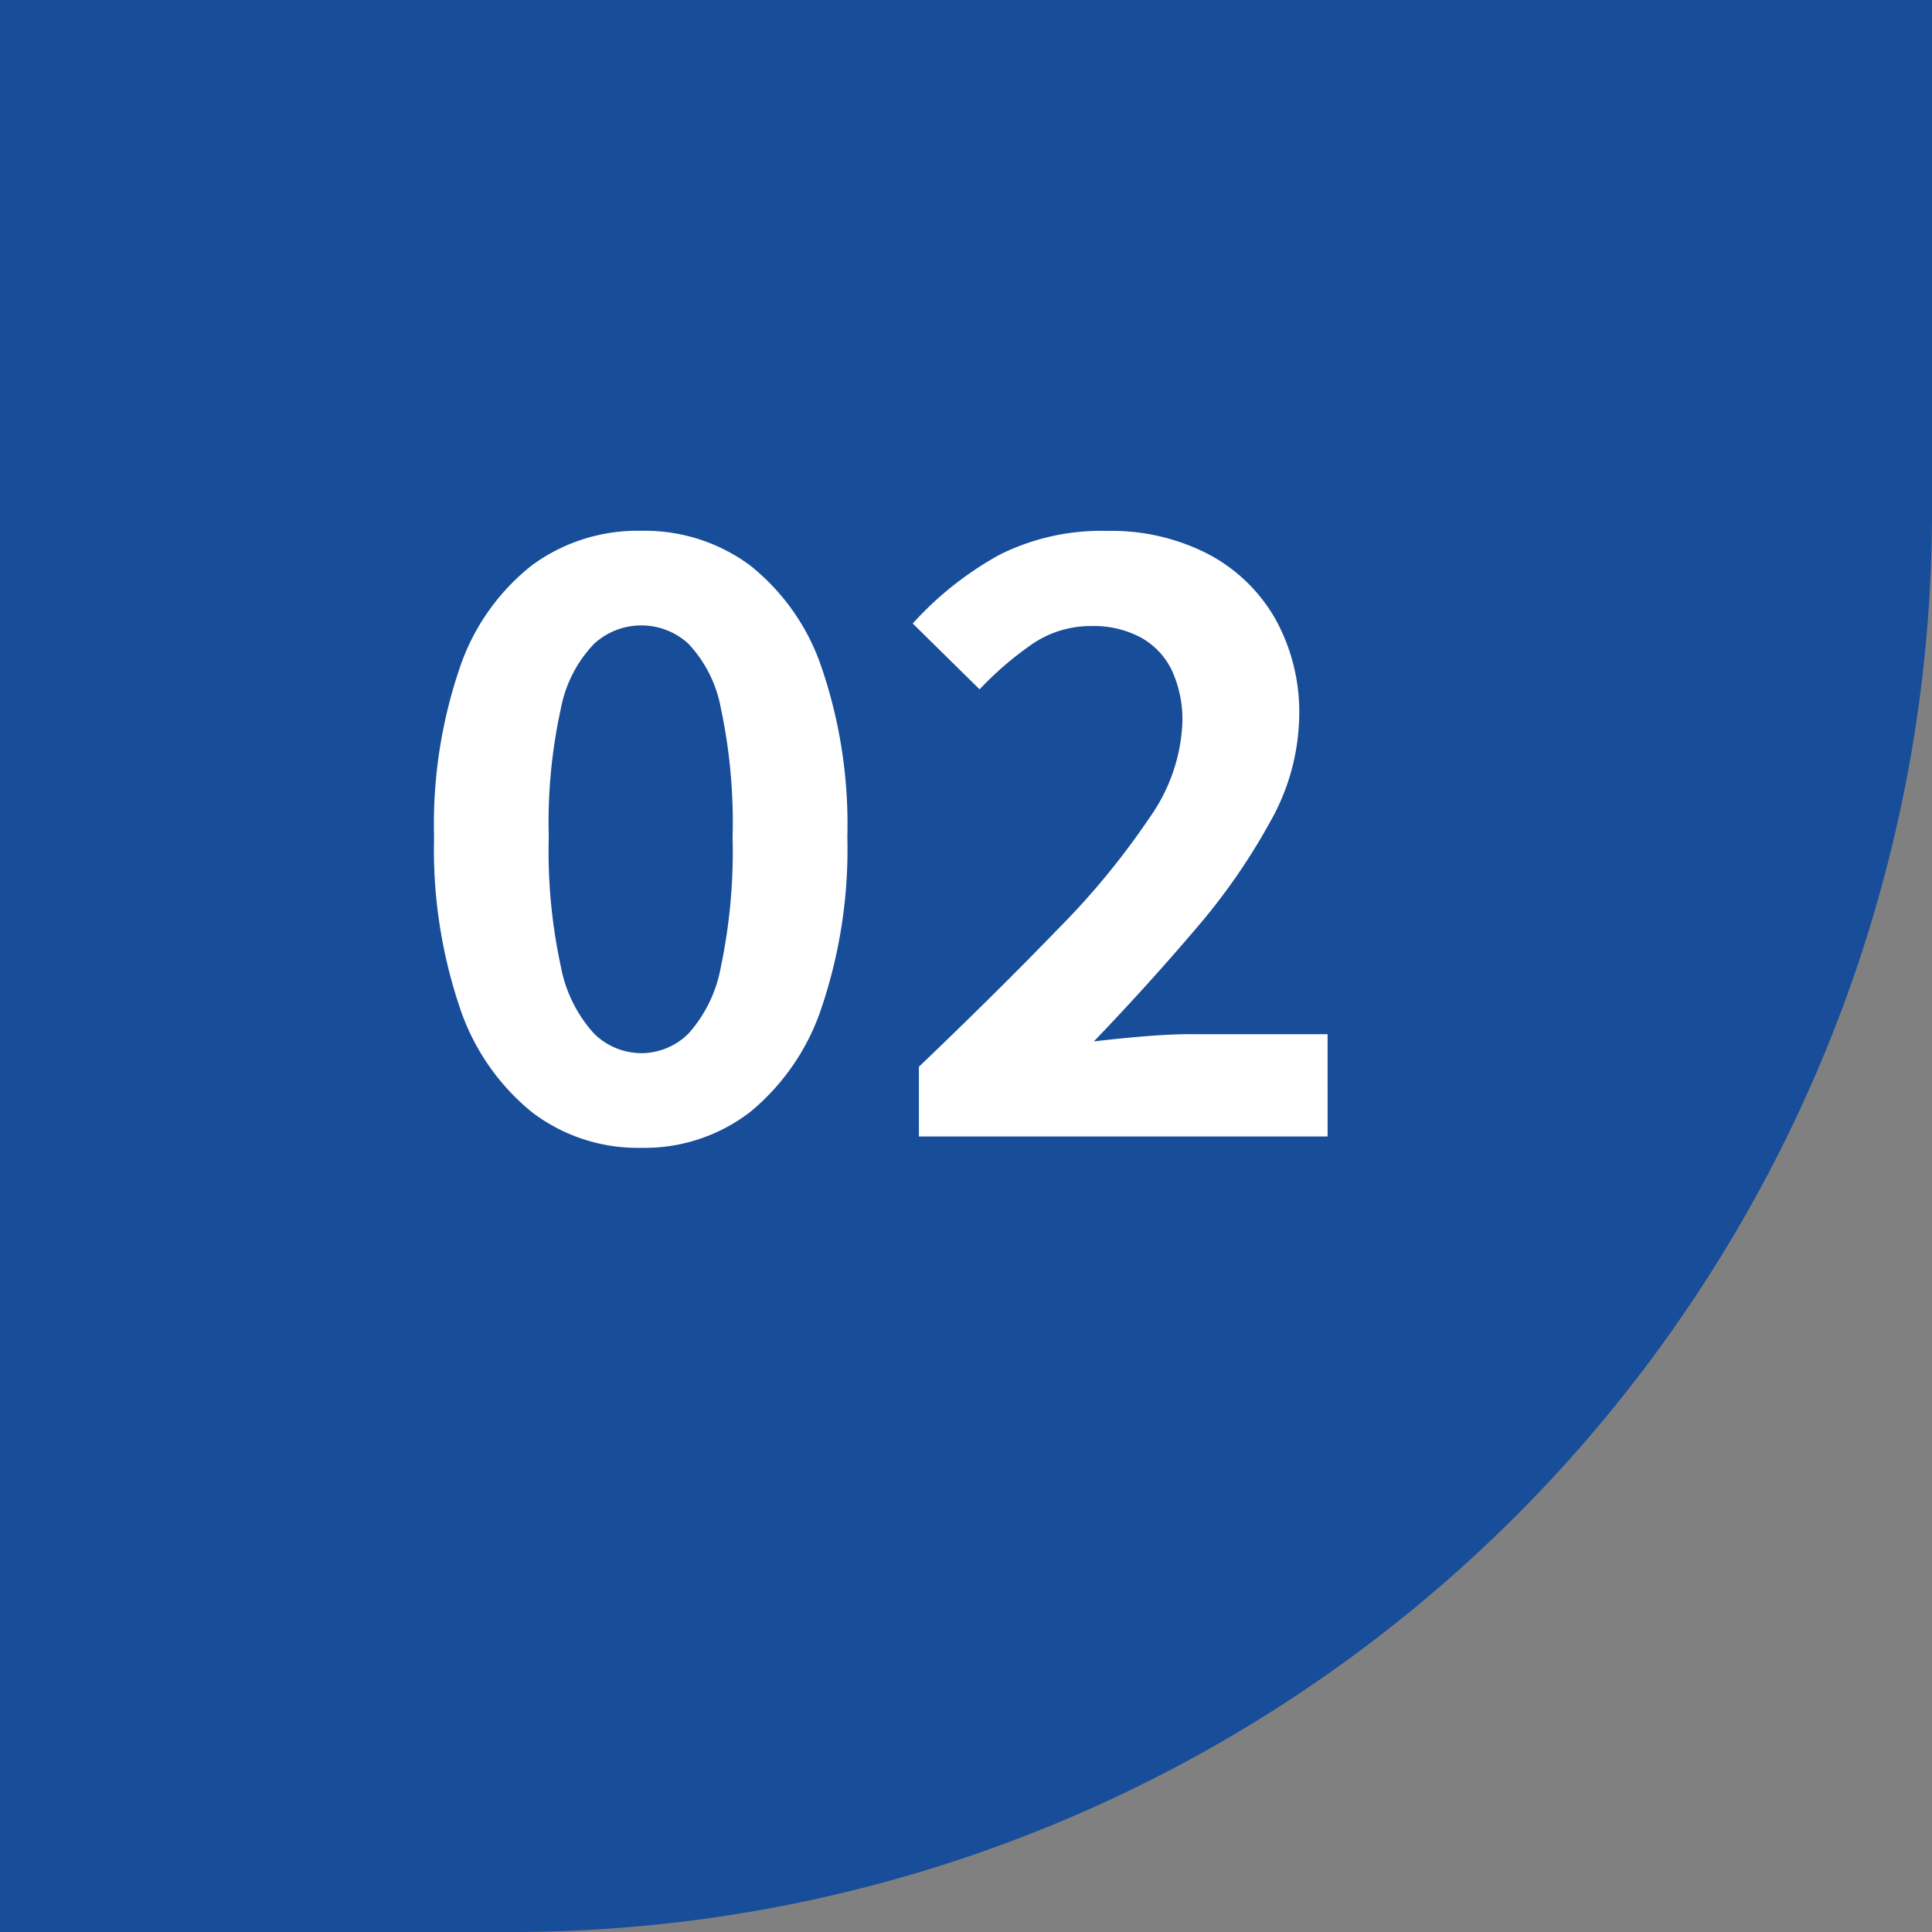
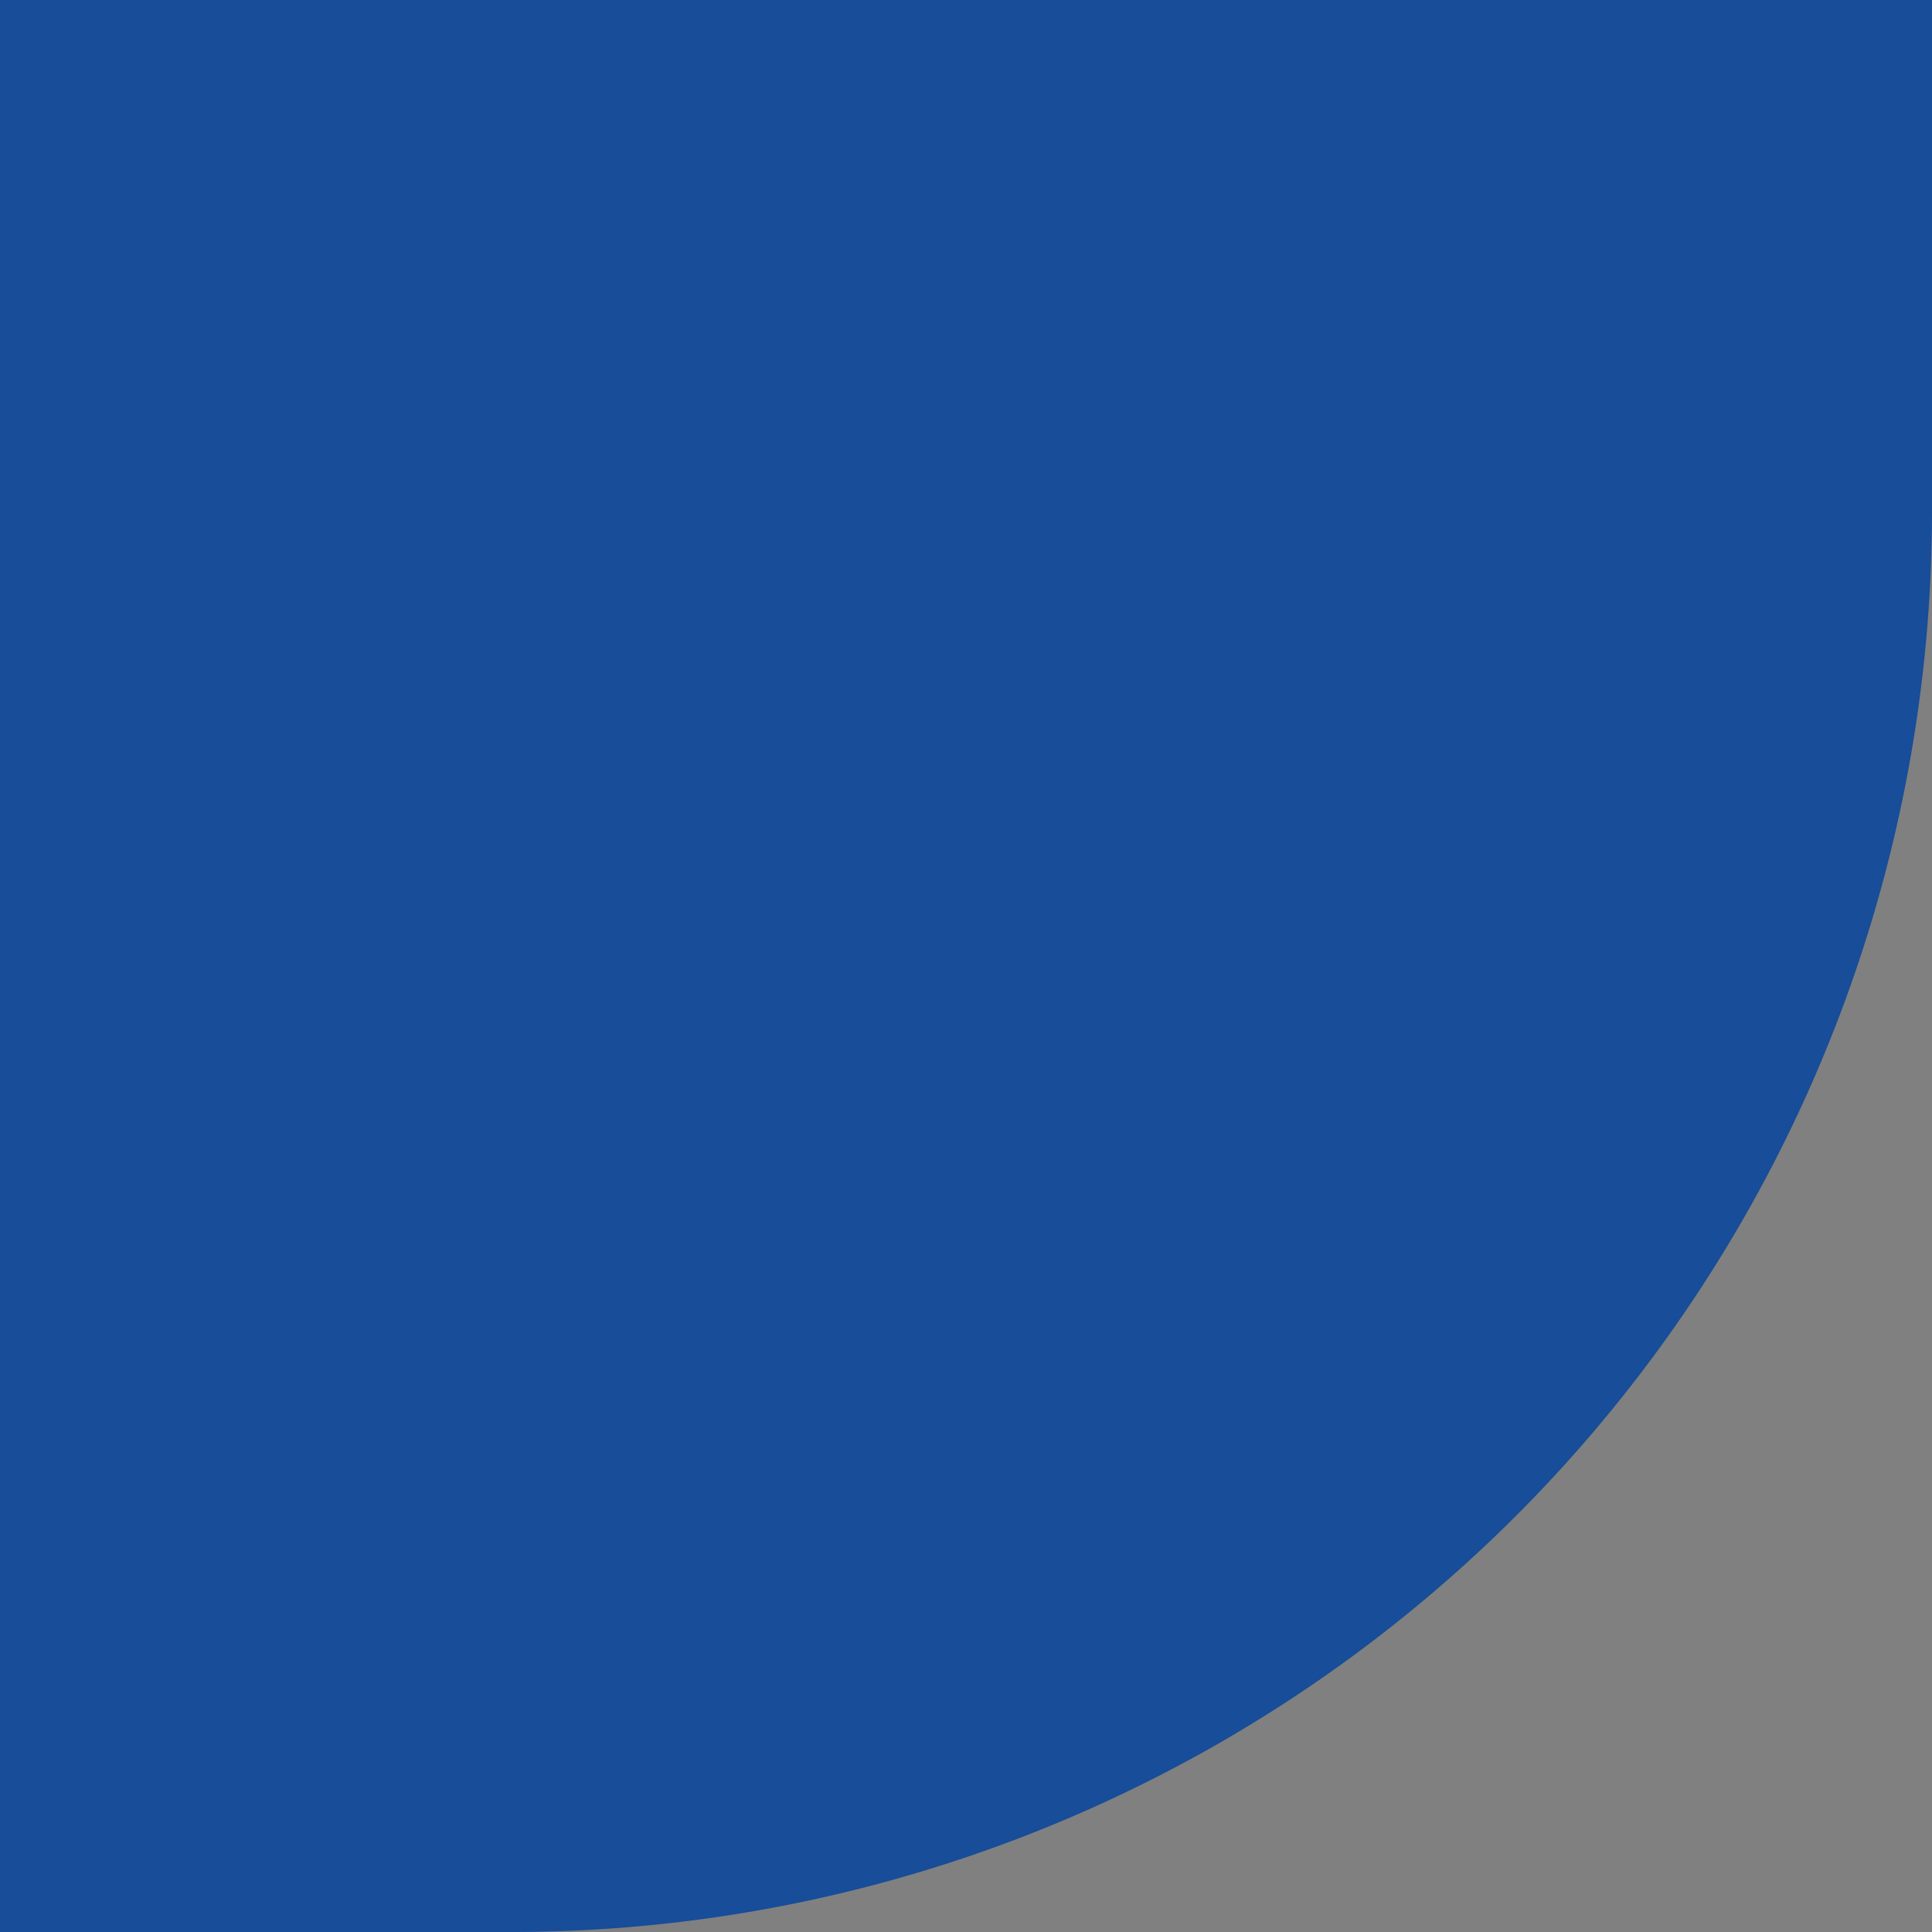
<svg xmlns="http://www.w3.org/2000/svg" width="68" height="68" viewBox="0 0 68 68">
  <rect x="0" y="0" width="68" height="68" fill="#808080" stroke="none" />
  <g id="グループ_3492" data-name="グループ 3492" transform="translate(-7614 -3318)">
    <path id="長方形_1397" data-name="長方形 1397" d="M0,0H68a0,0,0,0,1,0,0V18A50,50,0,0,1,18,68H0a0,0,0,0,1,0,0V0A0,0,0,0,1,0,0Z" transform="translate(7614 3318)" fill="#174d99" />
-     <path id="パス_11923" data-name="パス 11923" d="M8.565.4A6.138,6.138,0,0,1,4.717-.859,8,8,0,0,1,2.178-4.552a17.376,17.376,0,0,1-.9-5.986,17.028,17.028,0,0,1,.9-5.946A7.739,7.739,0,0,1,4.717-20.1a6.274,6.274,0,0,1,3.847-1.218A6.225,6.225,0,0,1,12.4-20.1a7.756,7.756,0,0,1,2.524,3.612,17.087,17.087,0,0,1,.9,5.946,17.436,17.436,0,0,1-.9,5.986A8.02,8.02,0,0,1,12.4-.859,6.091,6.091,0,0,1,8.565.4Zm0-3.332a2.36,2.36,0,0,0,1.665-.687,4.8,4.8,0,0,0,1.142-2.349,19.809,19.809,0,0,0,.413-4.569,19.3,19.3,0,0,0-.413-4.535,4.478,4.478,0,0,0-1.142-2.269,2.438,2.438,0,0,0-1.665-.646,2.452,2.452,0,0,0-1.654.646,4.5,4.5,0,0,0-1.168,2.269,18.672,18.672,0,0,0-.428,4.535,19.161,19.161,0,0,0,.428,4.569A4.819,4.819,0,0,0,6.911-3.619,2.374,2.374,0,0,0,8.565-2.933ZM18.343,0V-2.454q2.8-2.678,4.884-4.838a26.787,26.787,0,0,0,3.239-3.937,6.213,6.213,0,0,0,1.15-3.333,4.171,4.171,0,0,0-.365-1.832,2.617,2.617,0,0,0-1.086-1.162,3.512,3.512,0,0,0-1.757-.409,3.645,3.645,0,0,0-2.14.678,11.6,11.6,0,0,0-1.789,1.55l-2.354-2.318a11.735,11.735,0,0,1,3.068-2.426,8,8,0,0,1,3.776-.833,7.424,7.424,0,0,1,3.543.809A5.862,5.862,0,0,1,30.88-18.23a6.749,6.749,0,0,1,.848,3.441A7.772,7.772,0,0,1,30.72-11.1a21.985,21.985,0,0,1-2.651,3.813Q26.425-5.353,24.5-3.345q.819-.1,1.794-.181T28.02-3.6h4.707V0Z" transform="translate(7628 3358)" fill="#fff" />
  </g>
</svg>